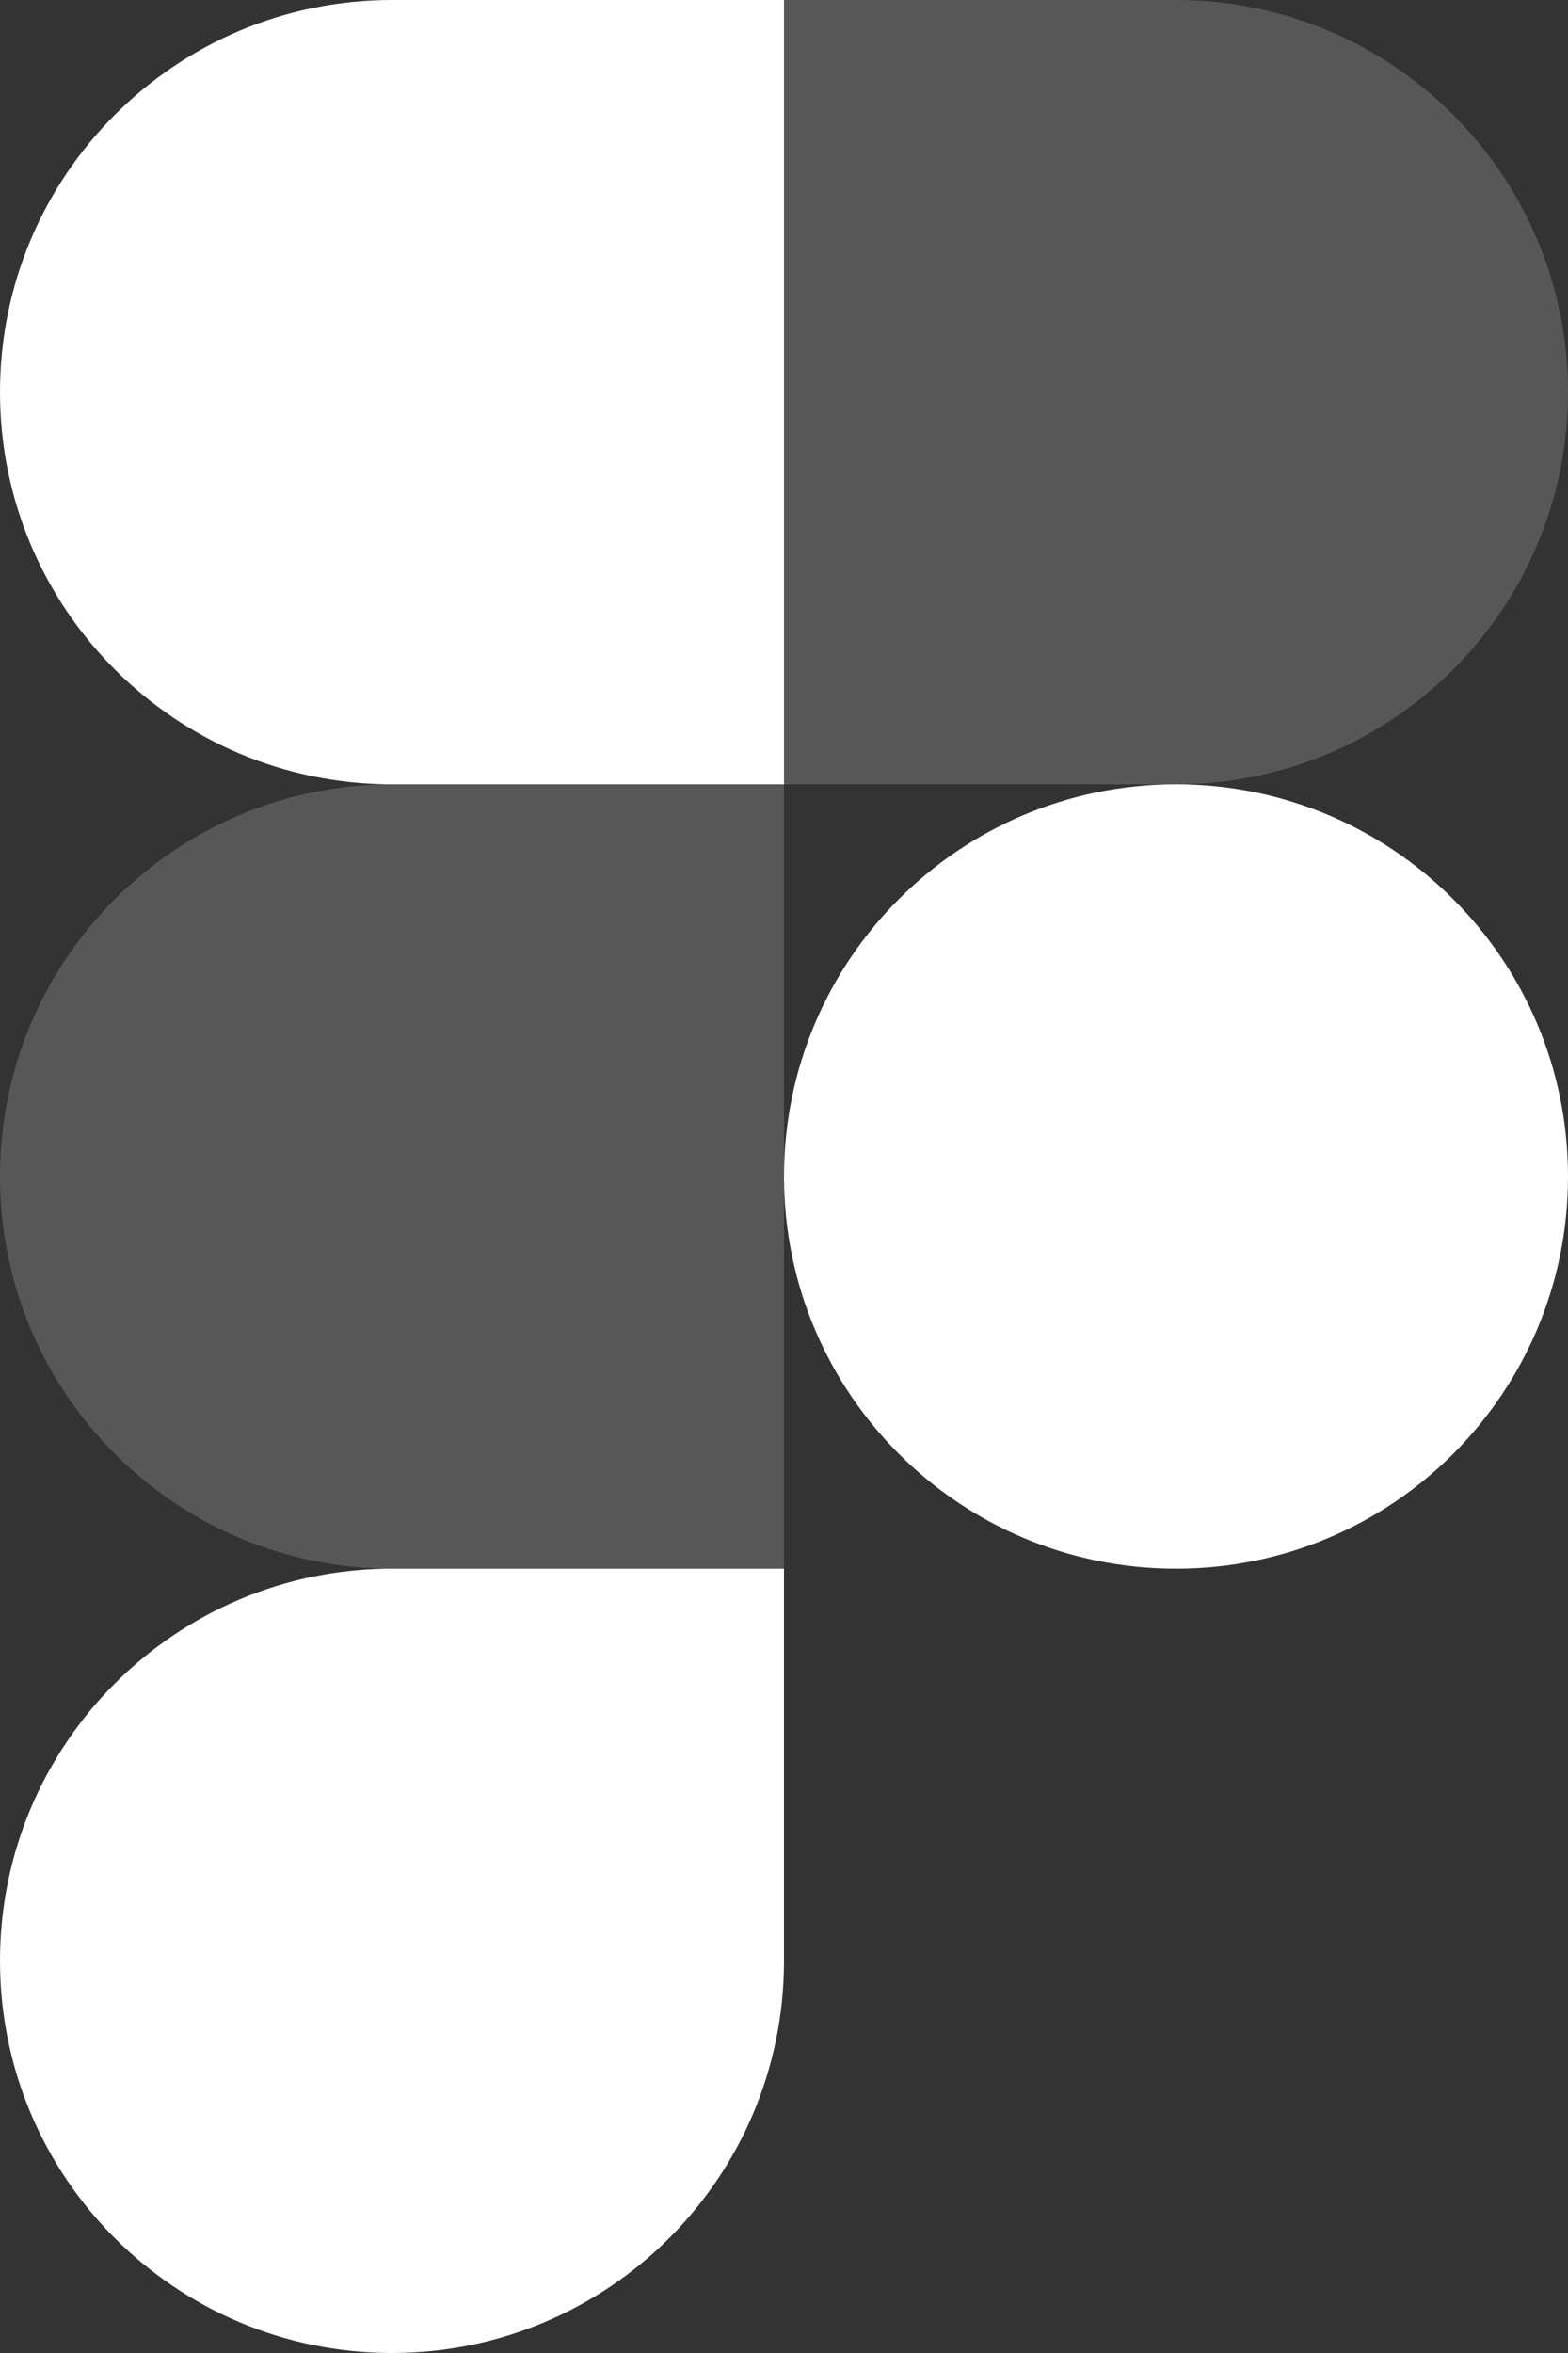
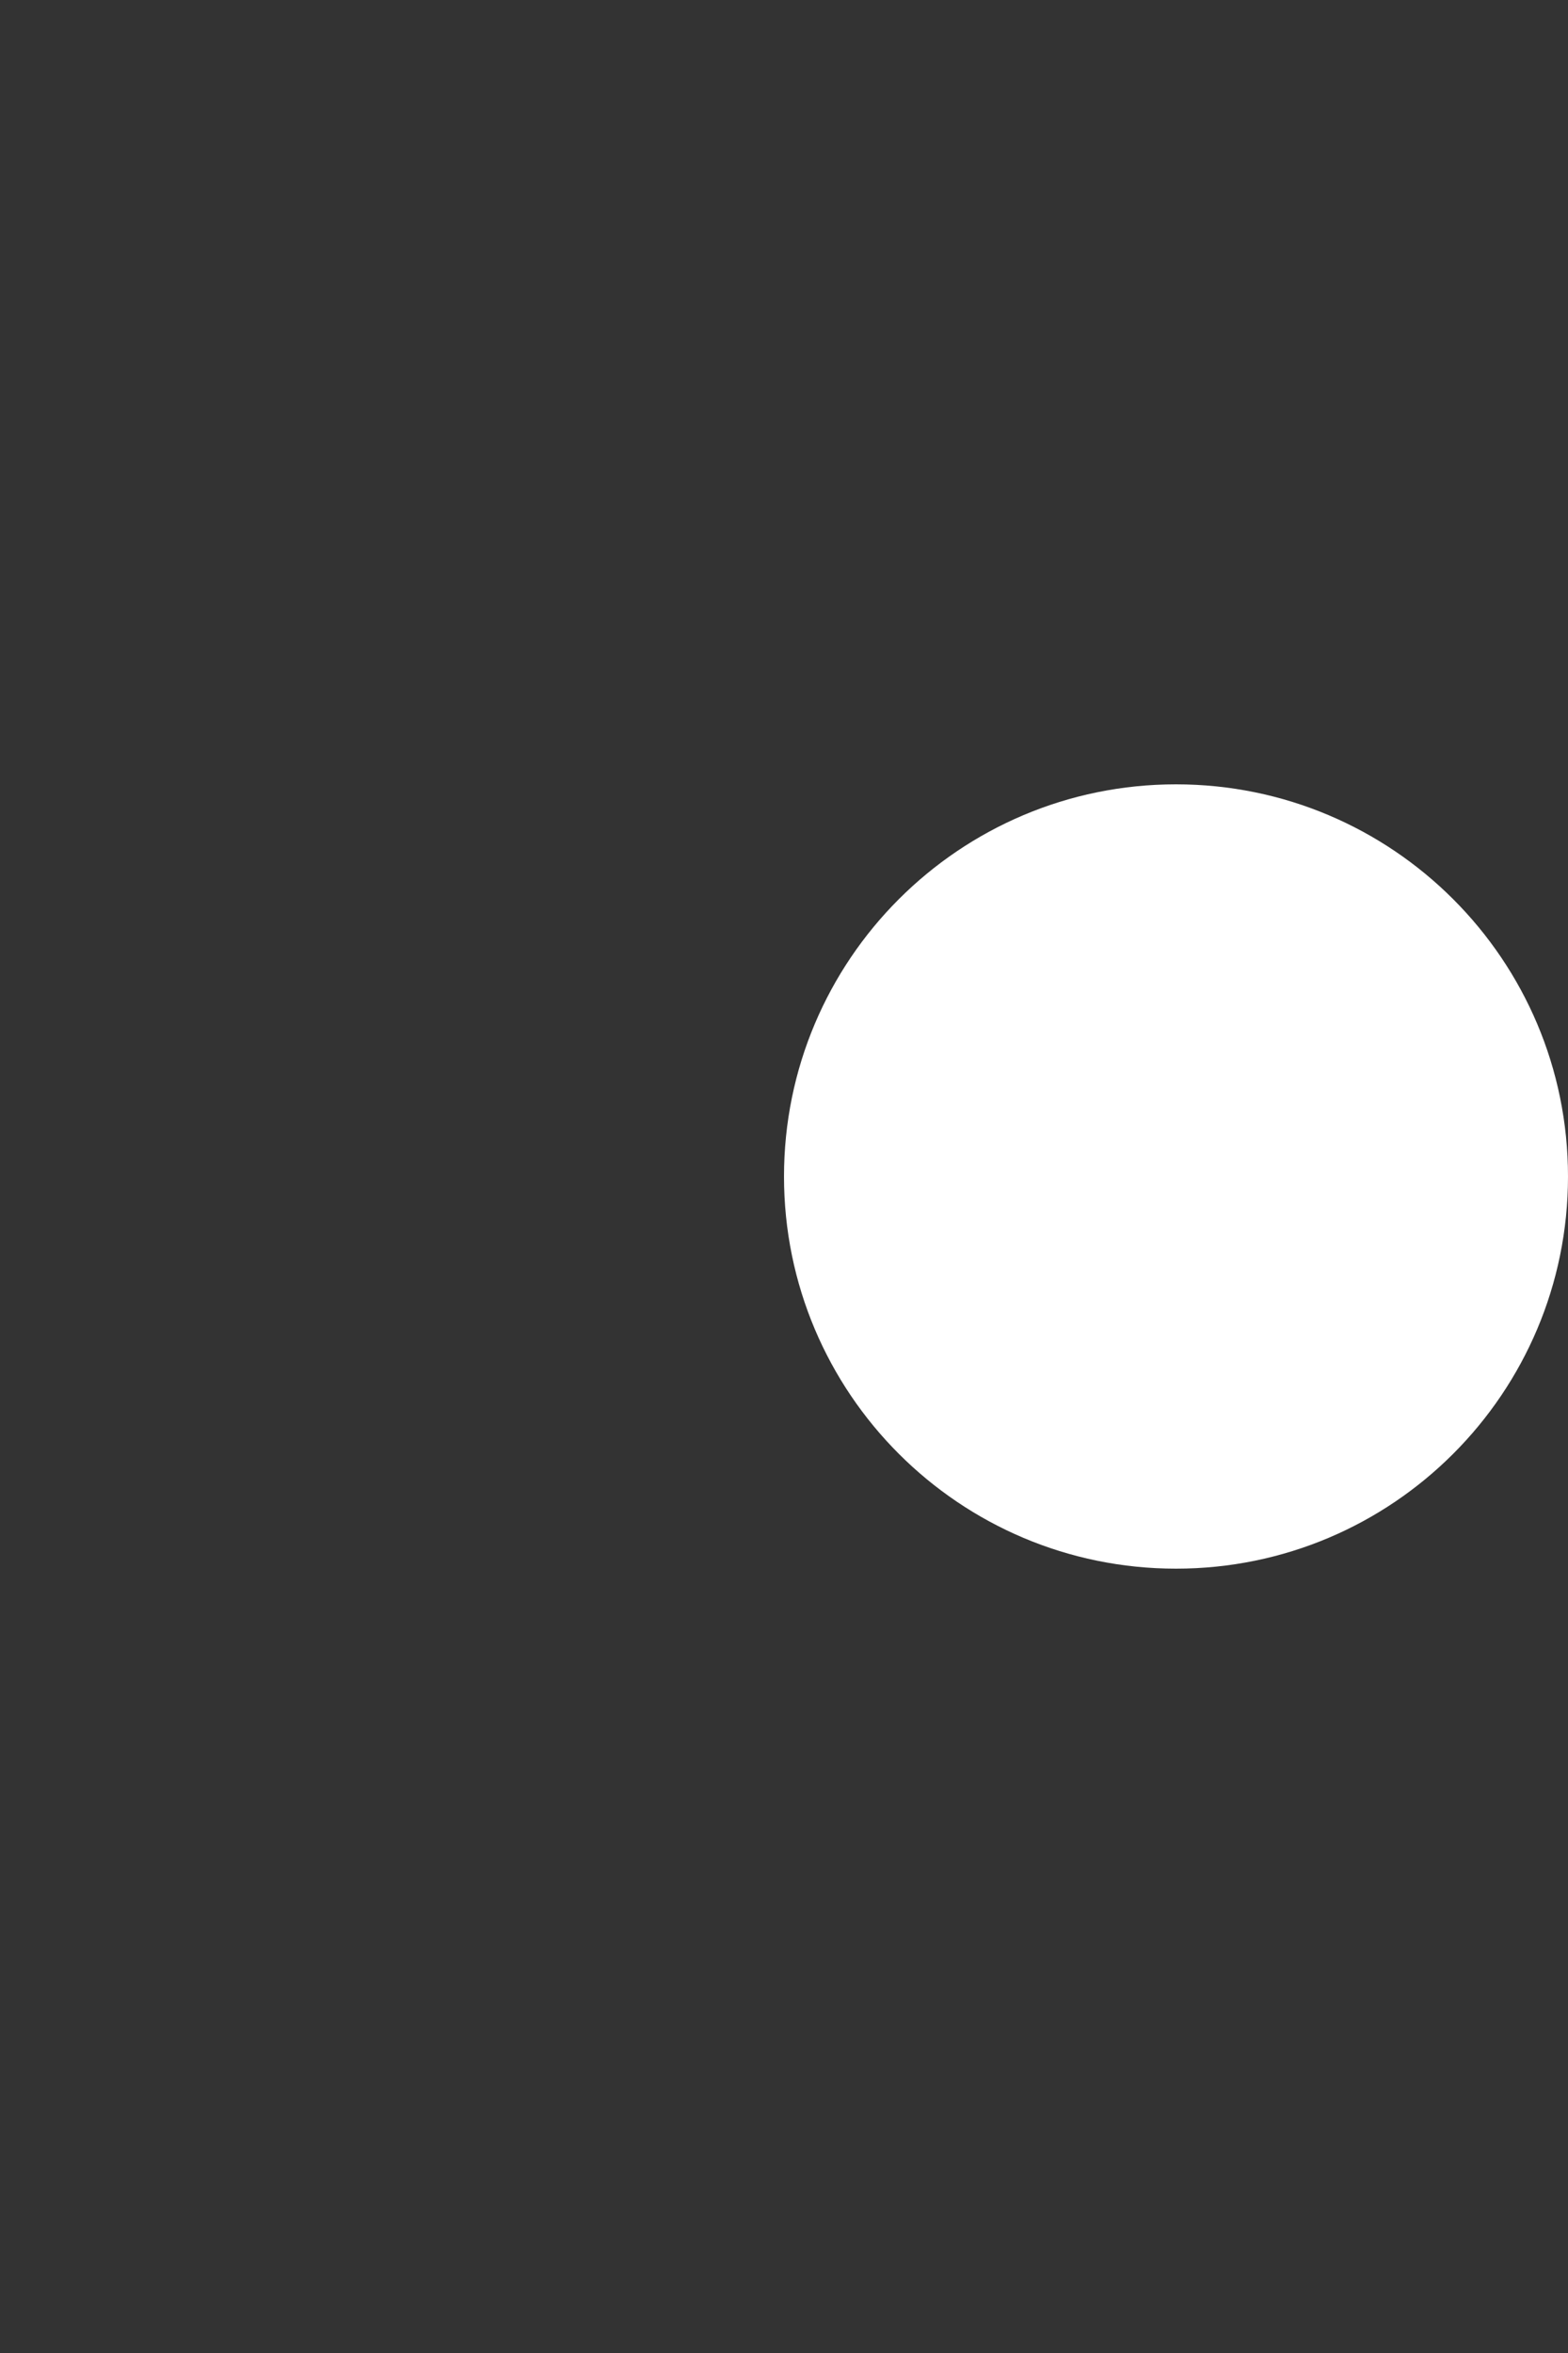
<svg xmlns="http://www.w3.org/2000/svg" width="52" height="78" viewBox="0 0 52 78" fill="none">
  <rect x="0" y="0" width="52" height="78" fill="#333333" stroke="none" />
-   <path d="M0 13C0 5.82 5.82 0 13 0H26V26H13C5.82 26 0 20.18 0 13V13Z" fill="white" />
-   <path d="M0 39C0 31.82 5.82 26 13 26H26V52H13C5.82 52 0 46.18 0 39V39Z" fill="#787878" fill-opacity="0.53" />
-   <path d="M0 65C0 57.82 5.82 52 13 52H26V65C26 72.18 20.18 78 13 78V78C5.82 78 0 72.18 0 65V65Z" fill="white" />
  <path d="M26 39C26 31.82 31.82 26 39 26V26C46.18 26 52 31.82 52 39V39C52 46.18 46.18 52 39 52V52C31.82 52 26 46.18 26 39V39Z" fill="white" />
-   <path d="M26 0H39C46.18 0 52 5.82 52 13V13C52 20.18 46.18 26 39 26H26V0Z" fill="#787878" fill-opacity="0.53" />
</svg>